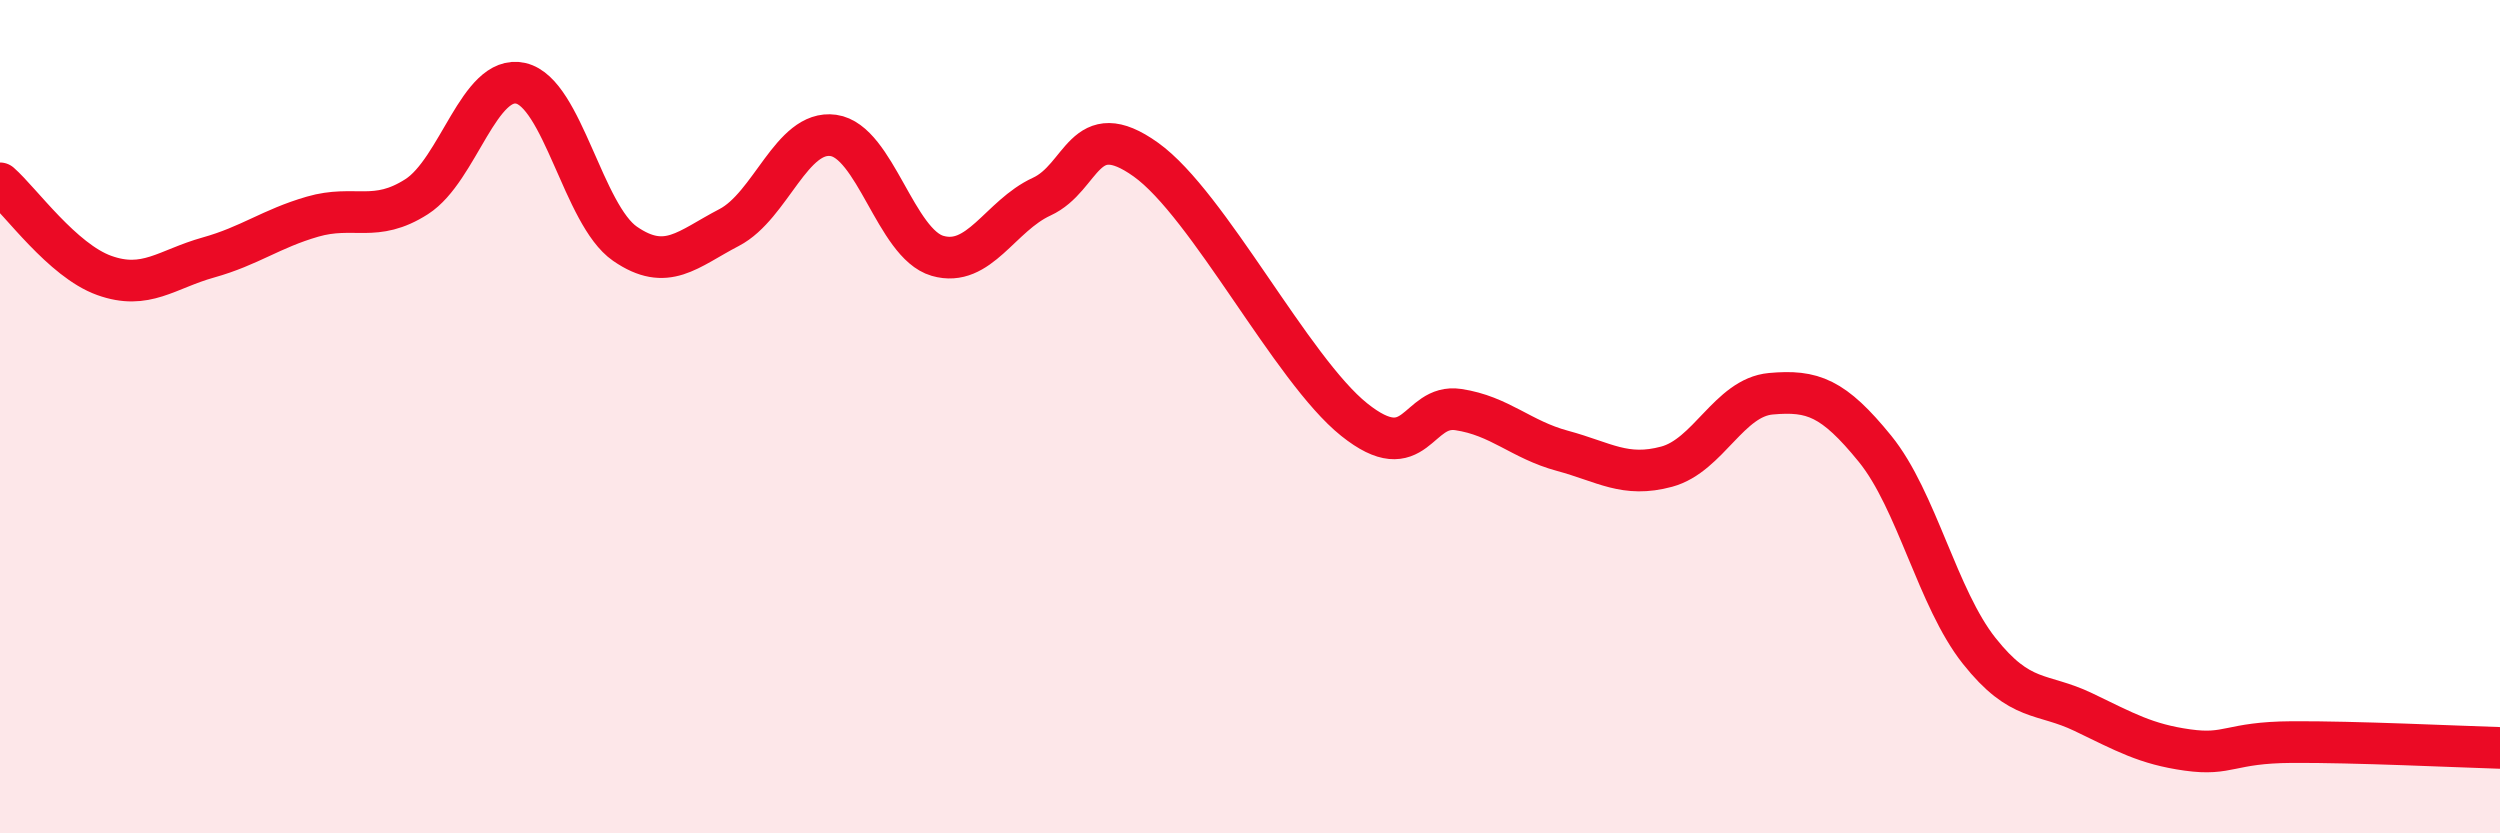
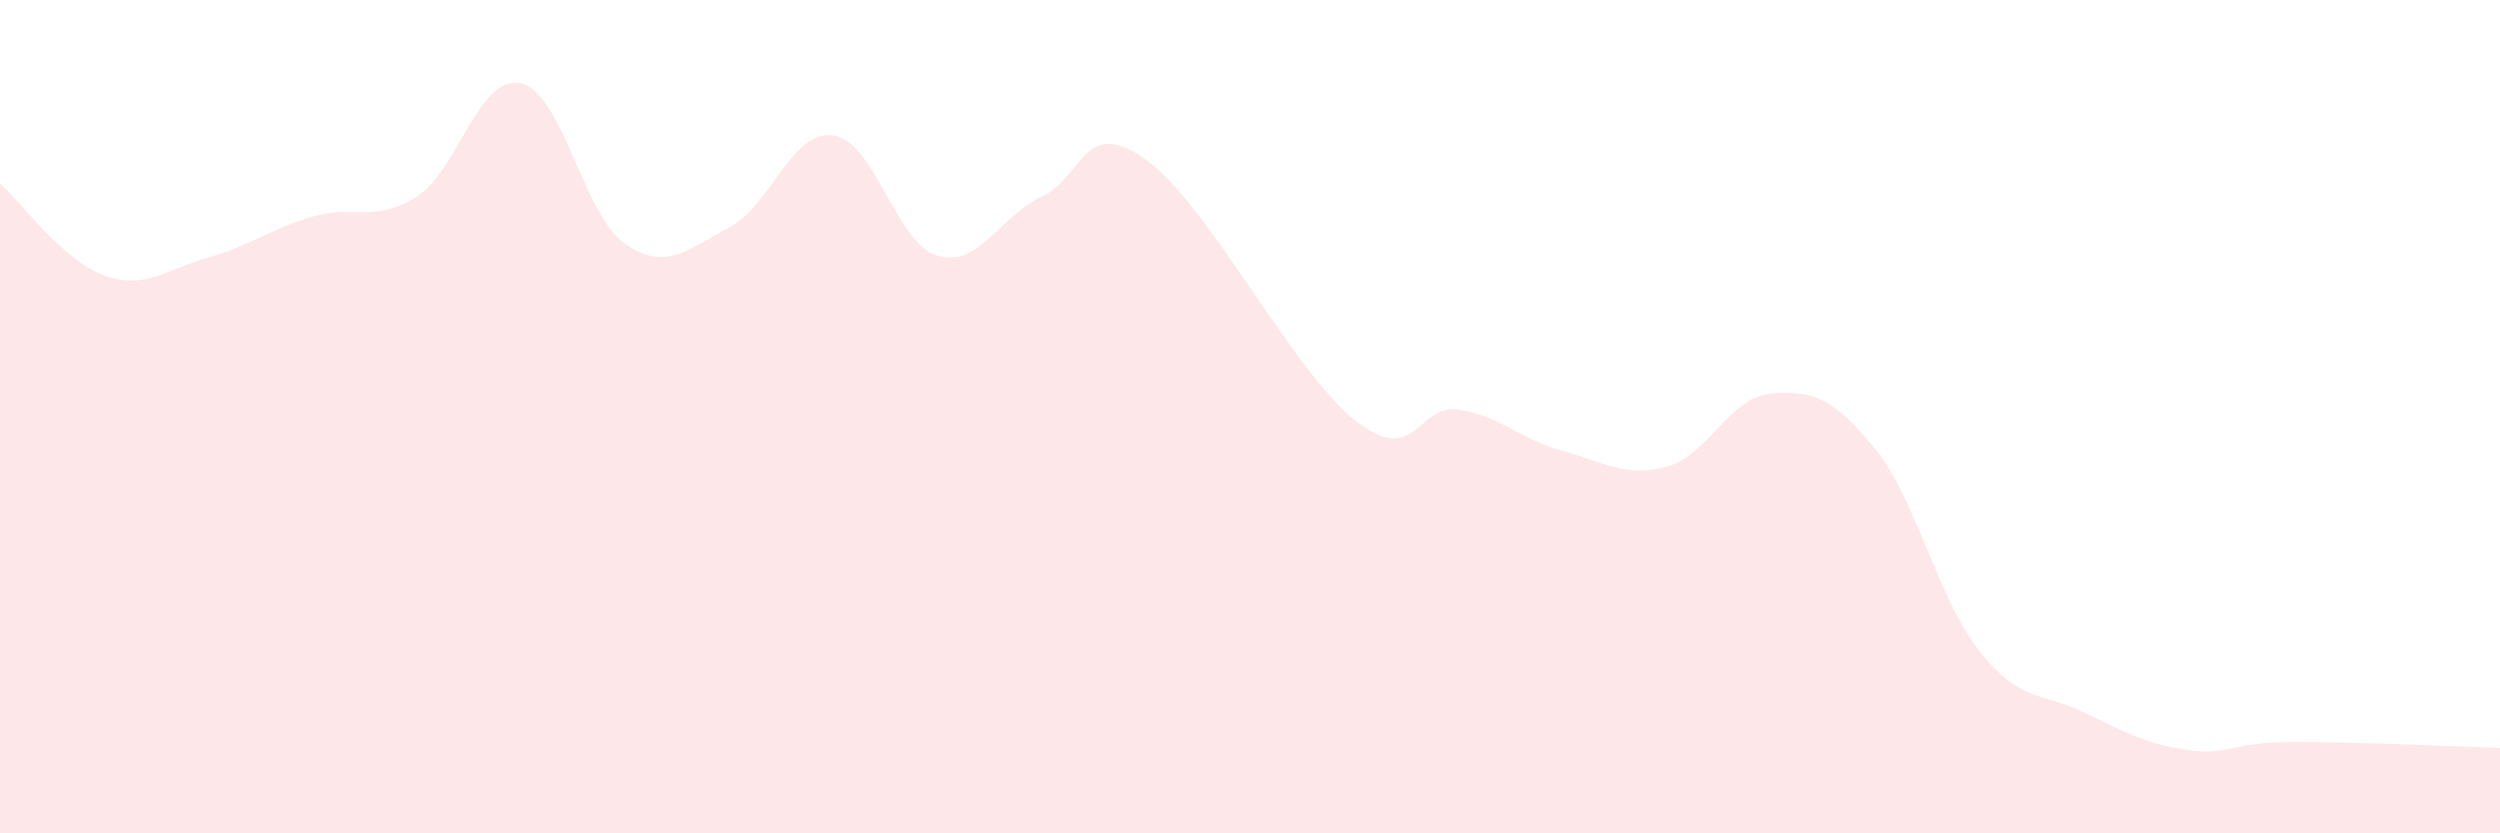
<svg xmlns="http://www.w3.org/2000/svg" width="60" height="20" viewBox="0 0 60 20">
  <path d="M 0,4.4 C 0.5,4.84 1.5,6.25 2.5,6.61 C 3.5,6.97 4,6.46 5,6.18 C 6,5.9 6.5,5.49 7.5,5.2 C 8.5,4.91 9,5.36 10,4.72 C 11,4.08 11.5,1.77 12.5,2 C 13.5,2.23 14,5.16 15,5.85 C 16,6.54 16.5,5.98 17.5,5.46 C 18.5,4.94 19,3.11 20,3.25 C 21,3.39 21.5,5.85 22.5,6.14 C 23.5,6.43 24,5.18 25,4.72 C 26,4.26 26,2.76 27.5,3.83 C 29,4.9 31,8.87 32.5,10.07 C 34,11.27 34,9.68 35,9.83 C 36,9.98 36.5,10.55 37.5,10.82 C 38.5,11.09 39,11.47 40,11.2 C 41,10.93 41.5,9.54 42.5,9.45 C 43.5,9.36 44,9.54 45,10.77 C 46,12 46.5,14.36 47.5,15.62 C 48.5,16.88 49,16.61 50,17.09 C 51,17.57 51.5,17.86 52.5,18 C 53.5,18.14 53.5,17.82 55,17.81 C 56.5,17.8 59,17.92 60,17.95L60 20L0 20Z" fill="#EB0A25" opacity="0.1" stroke-linecap="round" stroke-linejoin="round" />
-   <path d="M 0,4.4 C 0.5,4.84 1.5,6.25 2.5,6.61 C 3.5,6.97 4,6.46 5,6.18 C 6,5.9 6.5,5.49 7.5,5.2 C 8.5,4.91 9,5.36 10,4.72 C 11,4.08 11.5,1.77 12.5,2 C 13.5,2.23 14,5.16 15,5.85 C 16,6.54 16.5,5.98 17.5,5.46 C 18.5,4.94 19,3.11 20,3.25 C 21,3.39 21.5,5.85 22.5,6.14 C 23.5,6.43 24,5.18 25,4.72 C 26,4.26 26,2.76 27.5,3.83 C 29,4.9 31,8.87 32.5,10.07 C 34,11.27 34,9.68 35,9.83 C 36,9.98 36.5,10.55 37.5,10.82 C 38.5,11.09 39,11.47 40,11.2 C 41,10.93 41.5,9.54 42.5,9.45 C 43.5,9.36 44,9.54 45,10.77 C 46,12 46.5,14.36 47.5,15.62 C 48.5,16.88 49,16.61 50,17.09 C 51,17.57 51.5,17.86 52.5,18 C 53.5,18.14 53.5,17.82 55,17.81 C 56.5,17.8 59,17.92 60,17.95" stroke="#EB0A25" stroke-width="1" fill="none" stroke-linecap="round" stroke-linejoin="round" />
</svg>